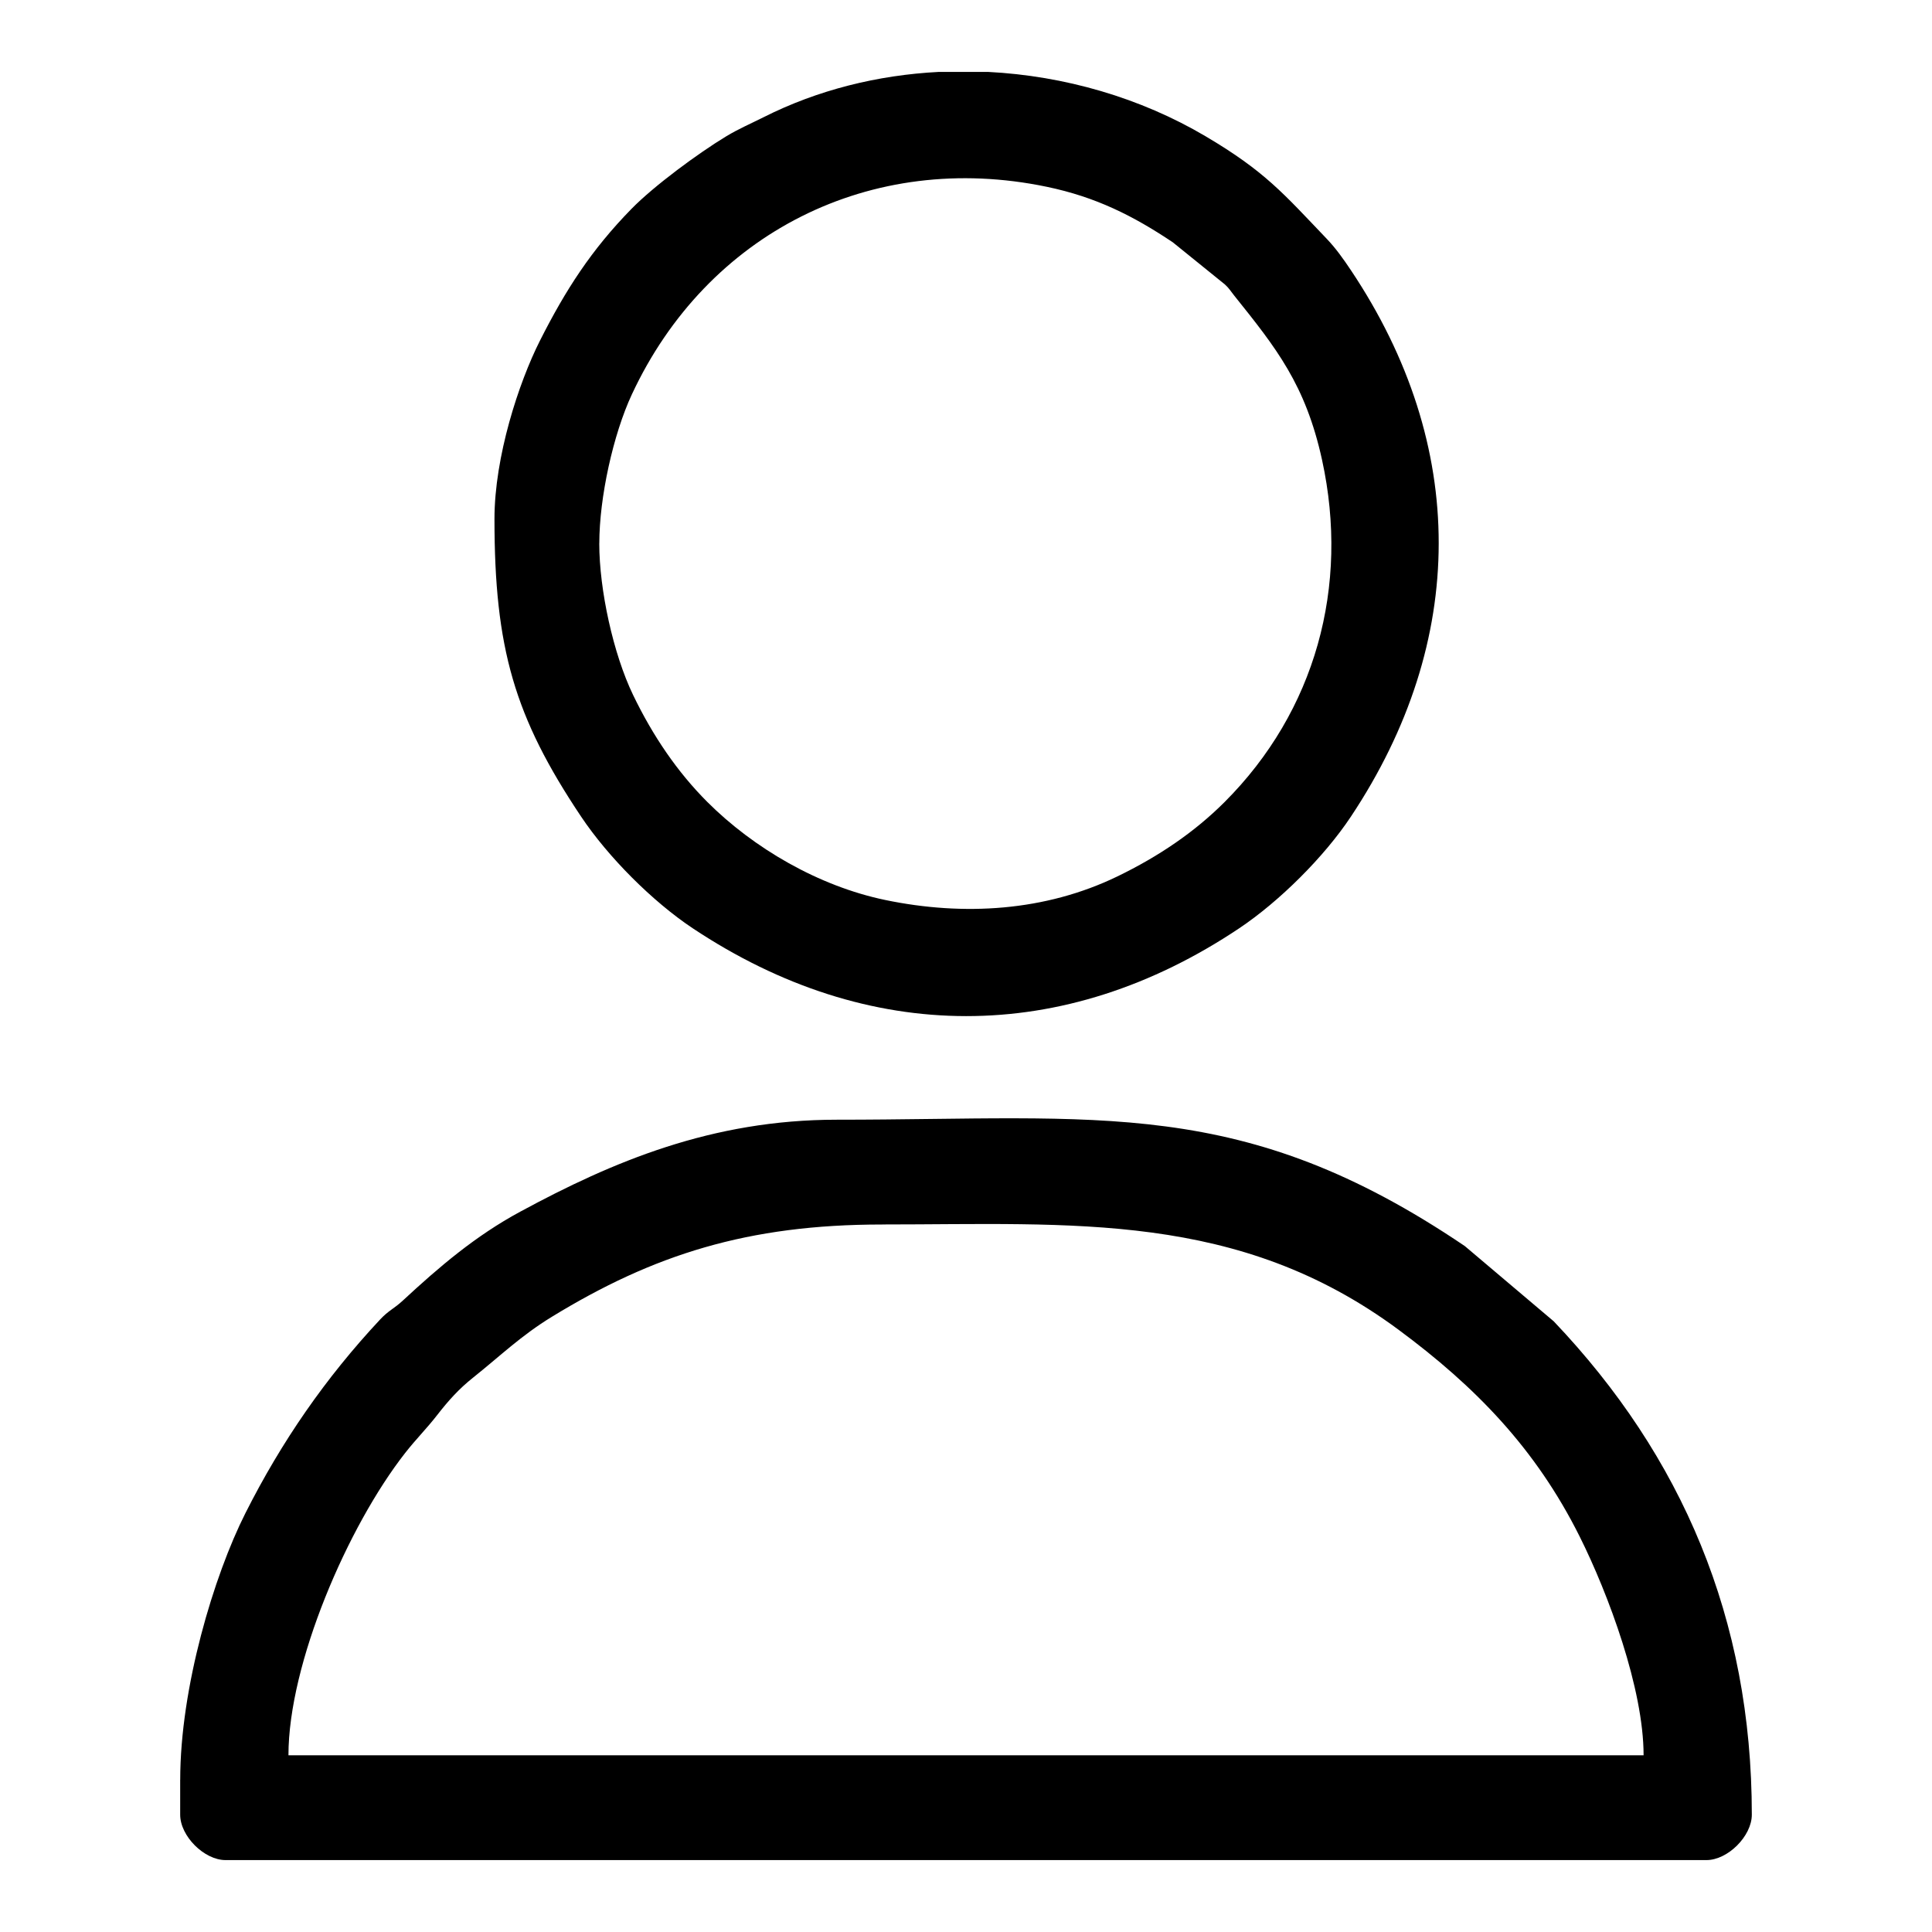
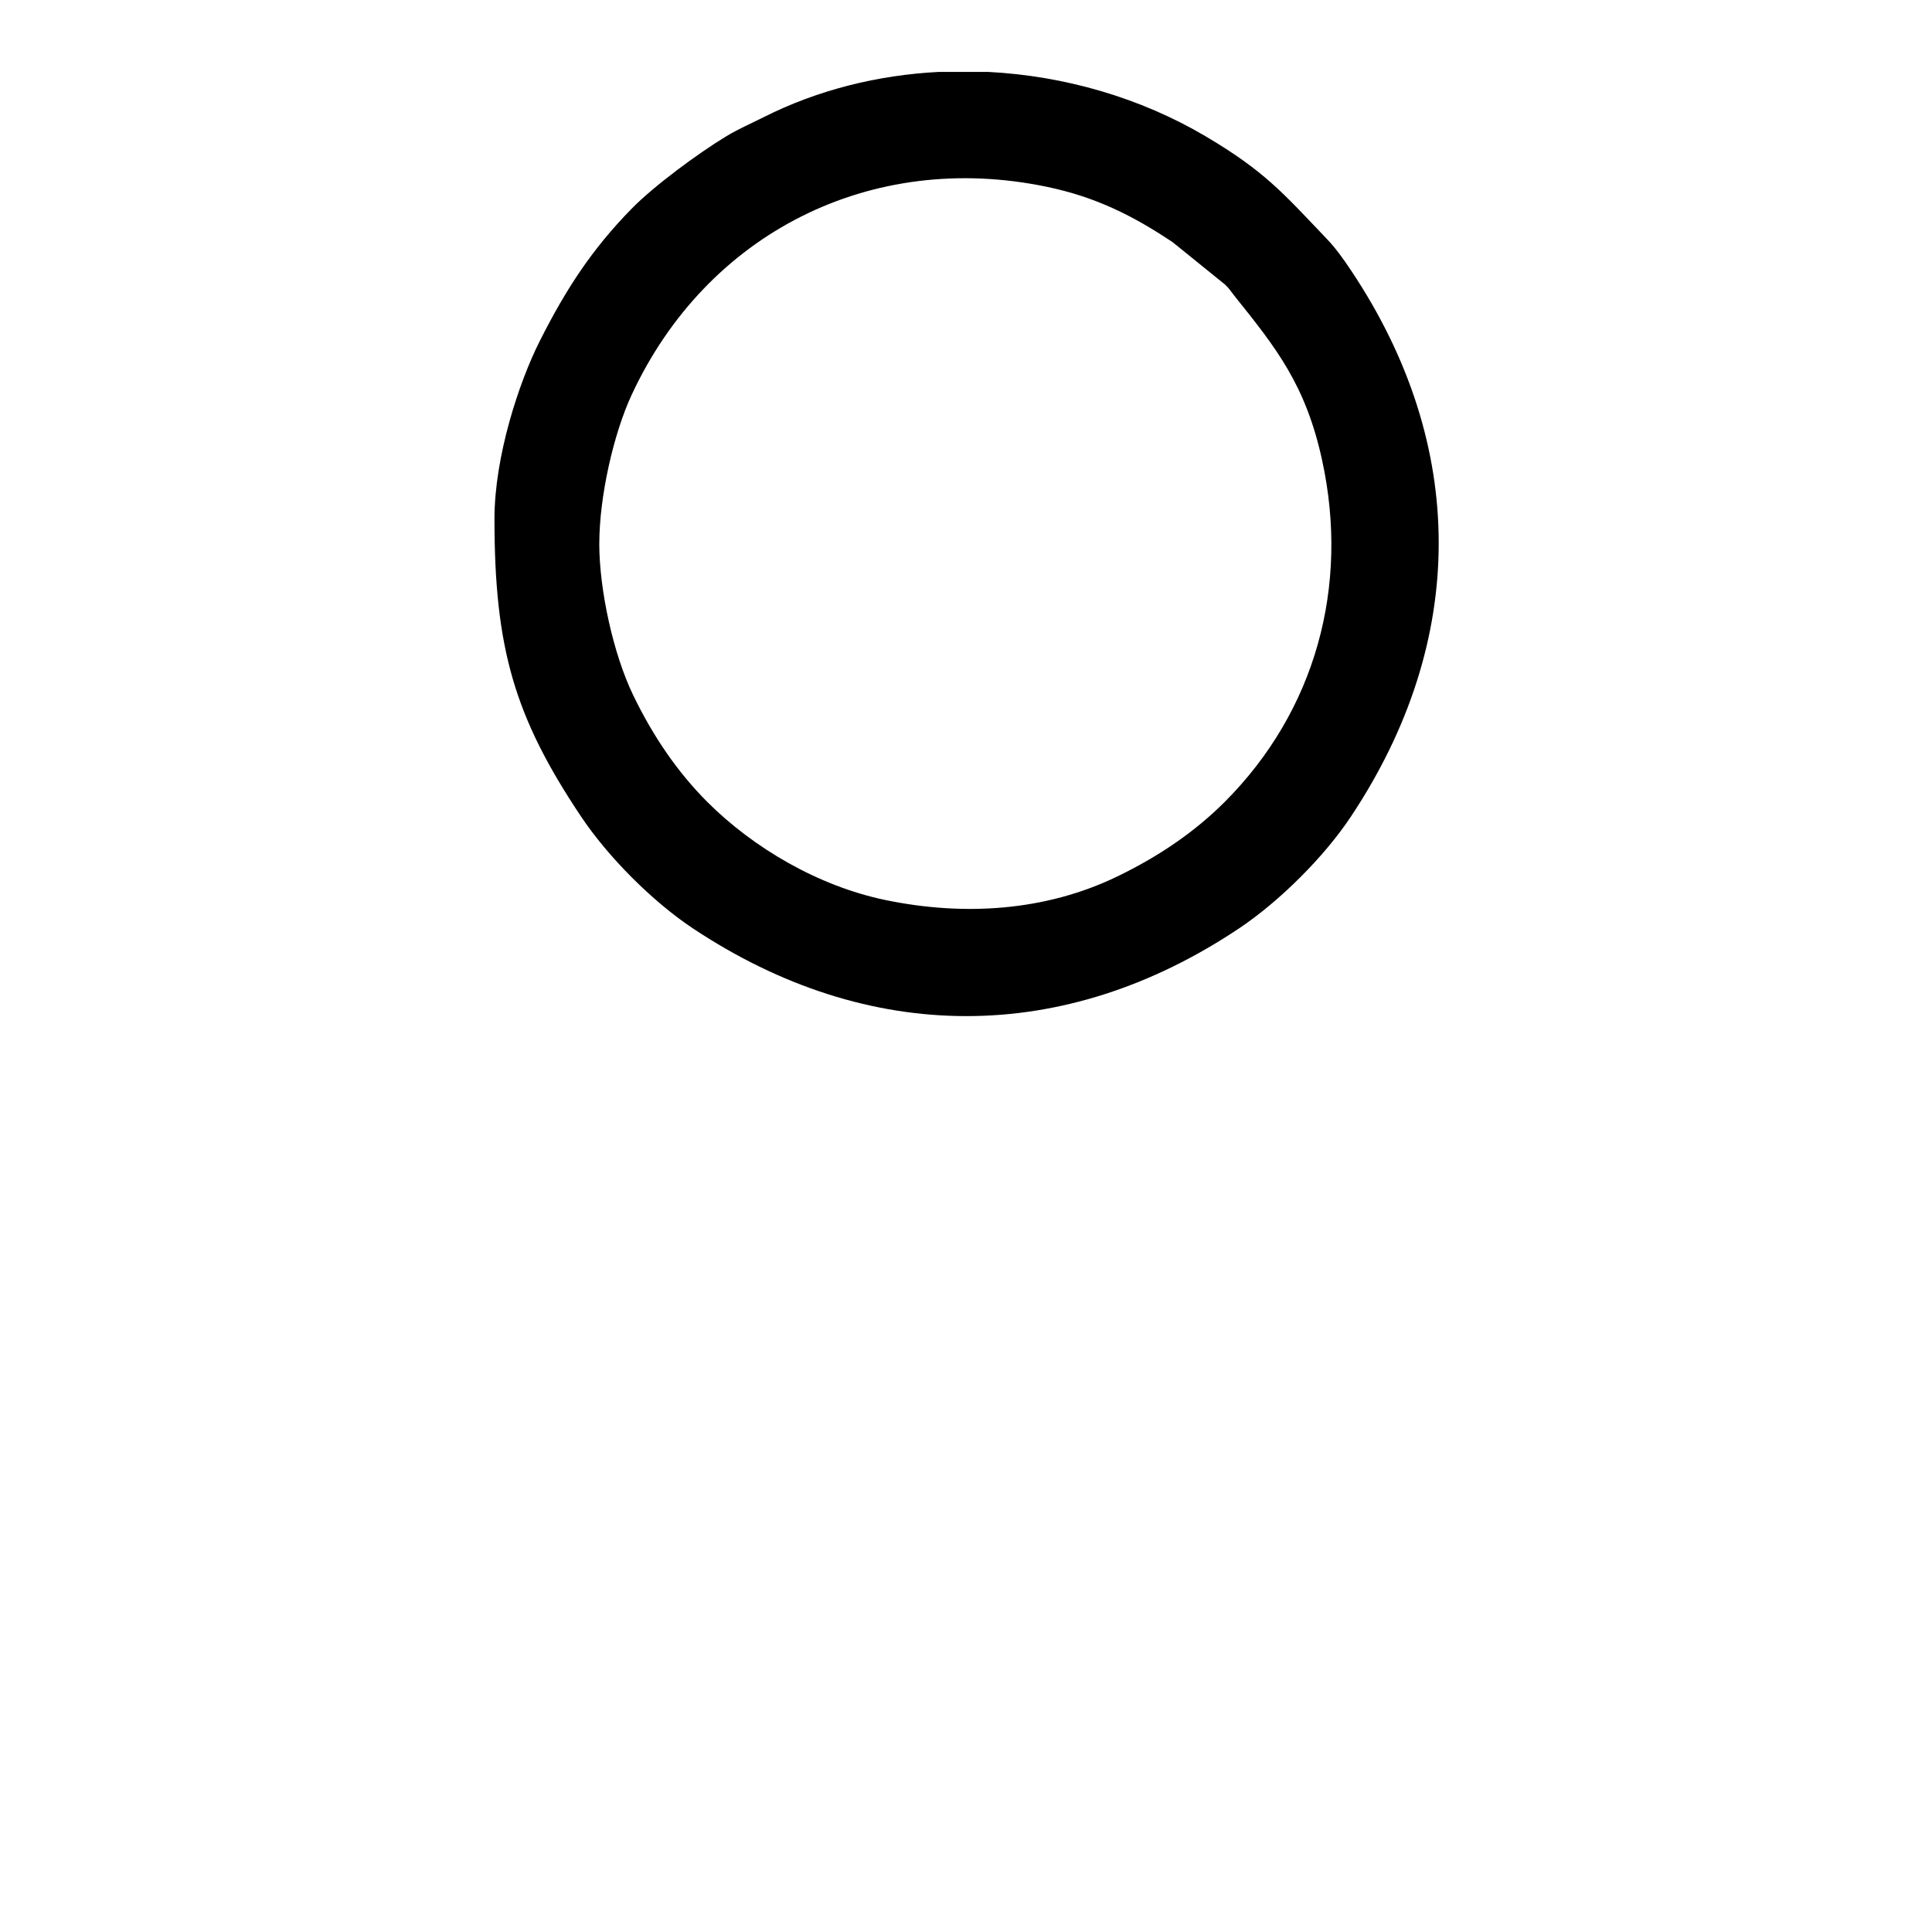
<svg xmlns="http://www.w3.org/2000/svg" id="Livello_1" data-name="Livello 1" viewBox="0 0 500 500">
  <defs>
    <style>
      .cls-1 {
        fill-rule: evenodd;
      }
    </style>
  </defs>
  <g id="Livello_1-2" data-name="Livello_1">
    <g id="_1957753928864" data-name=" 1957753928864">
-       <path class="cls-1" d="M228.31,316.89c49.42,0,92.13-3.48,133.64,27.25,19.84,14.69,35.45,30.67,46.85,53.48,7.49,14.99,16.56,39.46,16.56,56.65H74.65c0-23.72,15.34-59.26,30.21-78.25,2.87-3.66,5.56-6.3,8.28-9.8,2.96-3.81,5.65-6.79,9.29-9.69,7-5.58,12.38-10.85,20.4-15.75,26.28-16.07,50.67-23.88,85.49-23.88h0ZM46.63,460.6v9.04c0,5.54,6.21,11.75,11.75,11.75h383.24c5.54,0,11.75-6.21,11.75-11.75,0-50.71-18.08-92.8-51.27-127.69l-23.01-19.47c-57.56-38.93-94.35-32.7-162.53-32.7-32.37,0-58.02,10.87-81.94,23.81-11.61,6.28-20.95,14.27-30.35,22.98-2.35,2.18-3.68,2.54-5.91,4.93-14.11,15.1-25.49,31.55-34.85,50.11-8.16,16.18-16.87,45.14-16.87,69h0Z" />
      <path class="cls-1" d="M155.1,140.63c0-11.89,3.6-28.22,8.43-38.57,19.46-41.75,61.87-63.19,107.36-53.72,12.7,2.64,22.35,7.49,32.63,14.37l13.49,10.91c1.12,1.02,1.53,1.79,2.47,2.96,10.76,13.43,18.4,22.96,22.66,42.42,7.18,32.81-1.74,65.09-25.21,88.56-7.78,7.78-17.03,14.06-27.74,19.25-18.7,9.06-39.83,10.31-60.07,6.11-17.33-3.6-34.14-13.46-46.05-25.36-7.74-7.74-14.11-17.07-19.25-27.75-5.1-10.59-8.73-27.15-8.73-39.18h0ZM242.98,18.61h12.73c19.82,1.01,39.43,6.7,56.28,16.65,15.38,9.08,20.15,14.8,31.34,26.51,2.41,2.52,4.32,5.23,6.29,8.17,30.36,45.39,30.22,95.94,0,141.39-6.95,10.46-18.51,21.95-28.93,28.92-45.4,30.36-95.94,30.22-141.39,0-10.45-6.95-21.91-18.45-28.92-28.93-17.26-25.8-22.41-43.56-22.41-77.02,0-16.14,6.3-35.3,11.75-46.1,6.66-13.19,13.32-23.53,23.7-34.14,5.82-5.95,17.26-14.39,24.57-18.81,3.17-1.91,6.45-3.32,9.57-4.89,14.06-7.1,29.62-10.94,45.4-11.75h0Z" />
    </g>
  </g>
</svg>